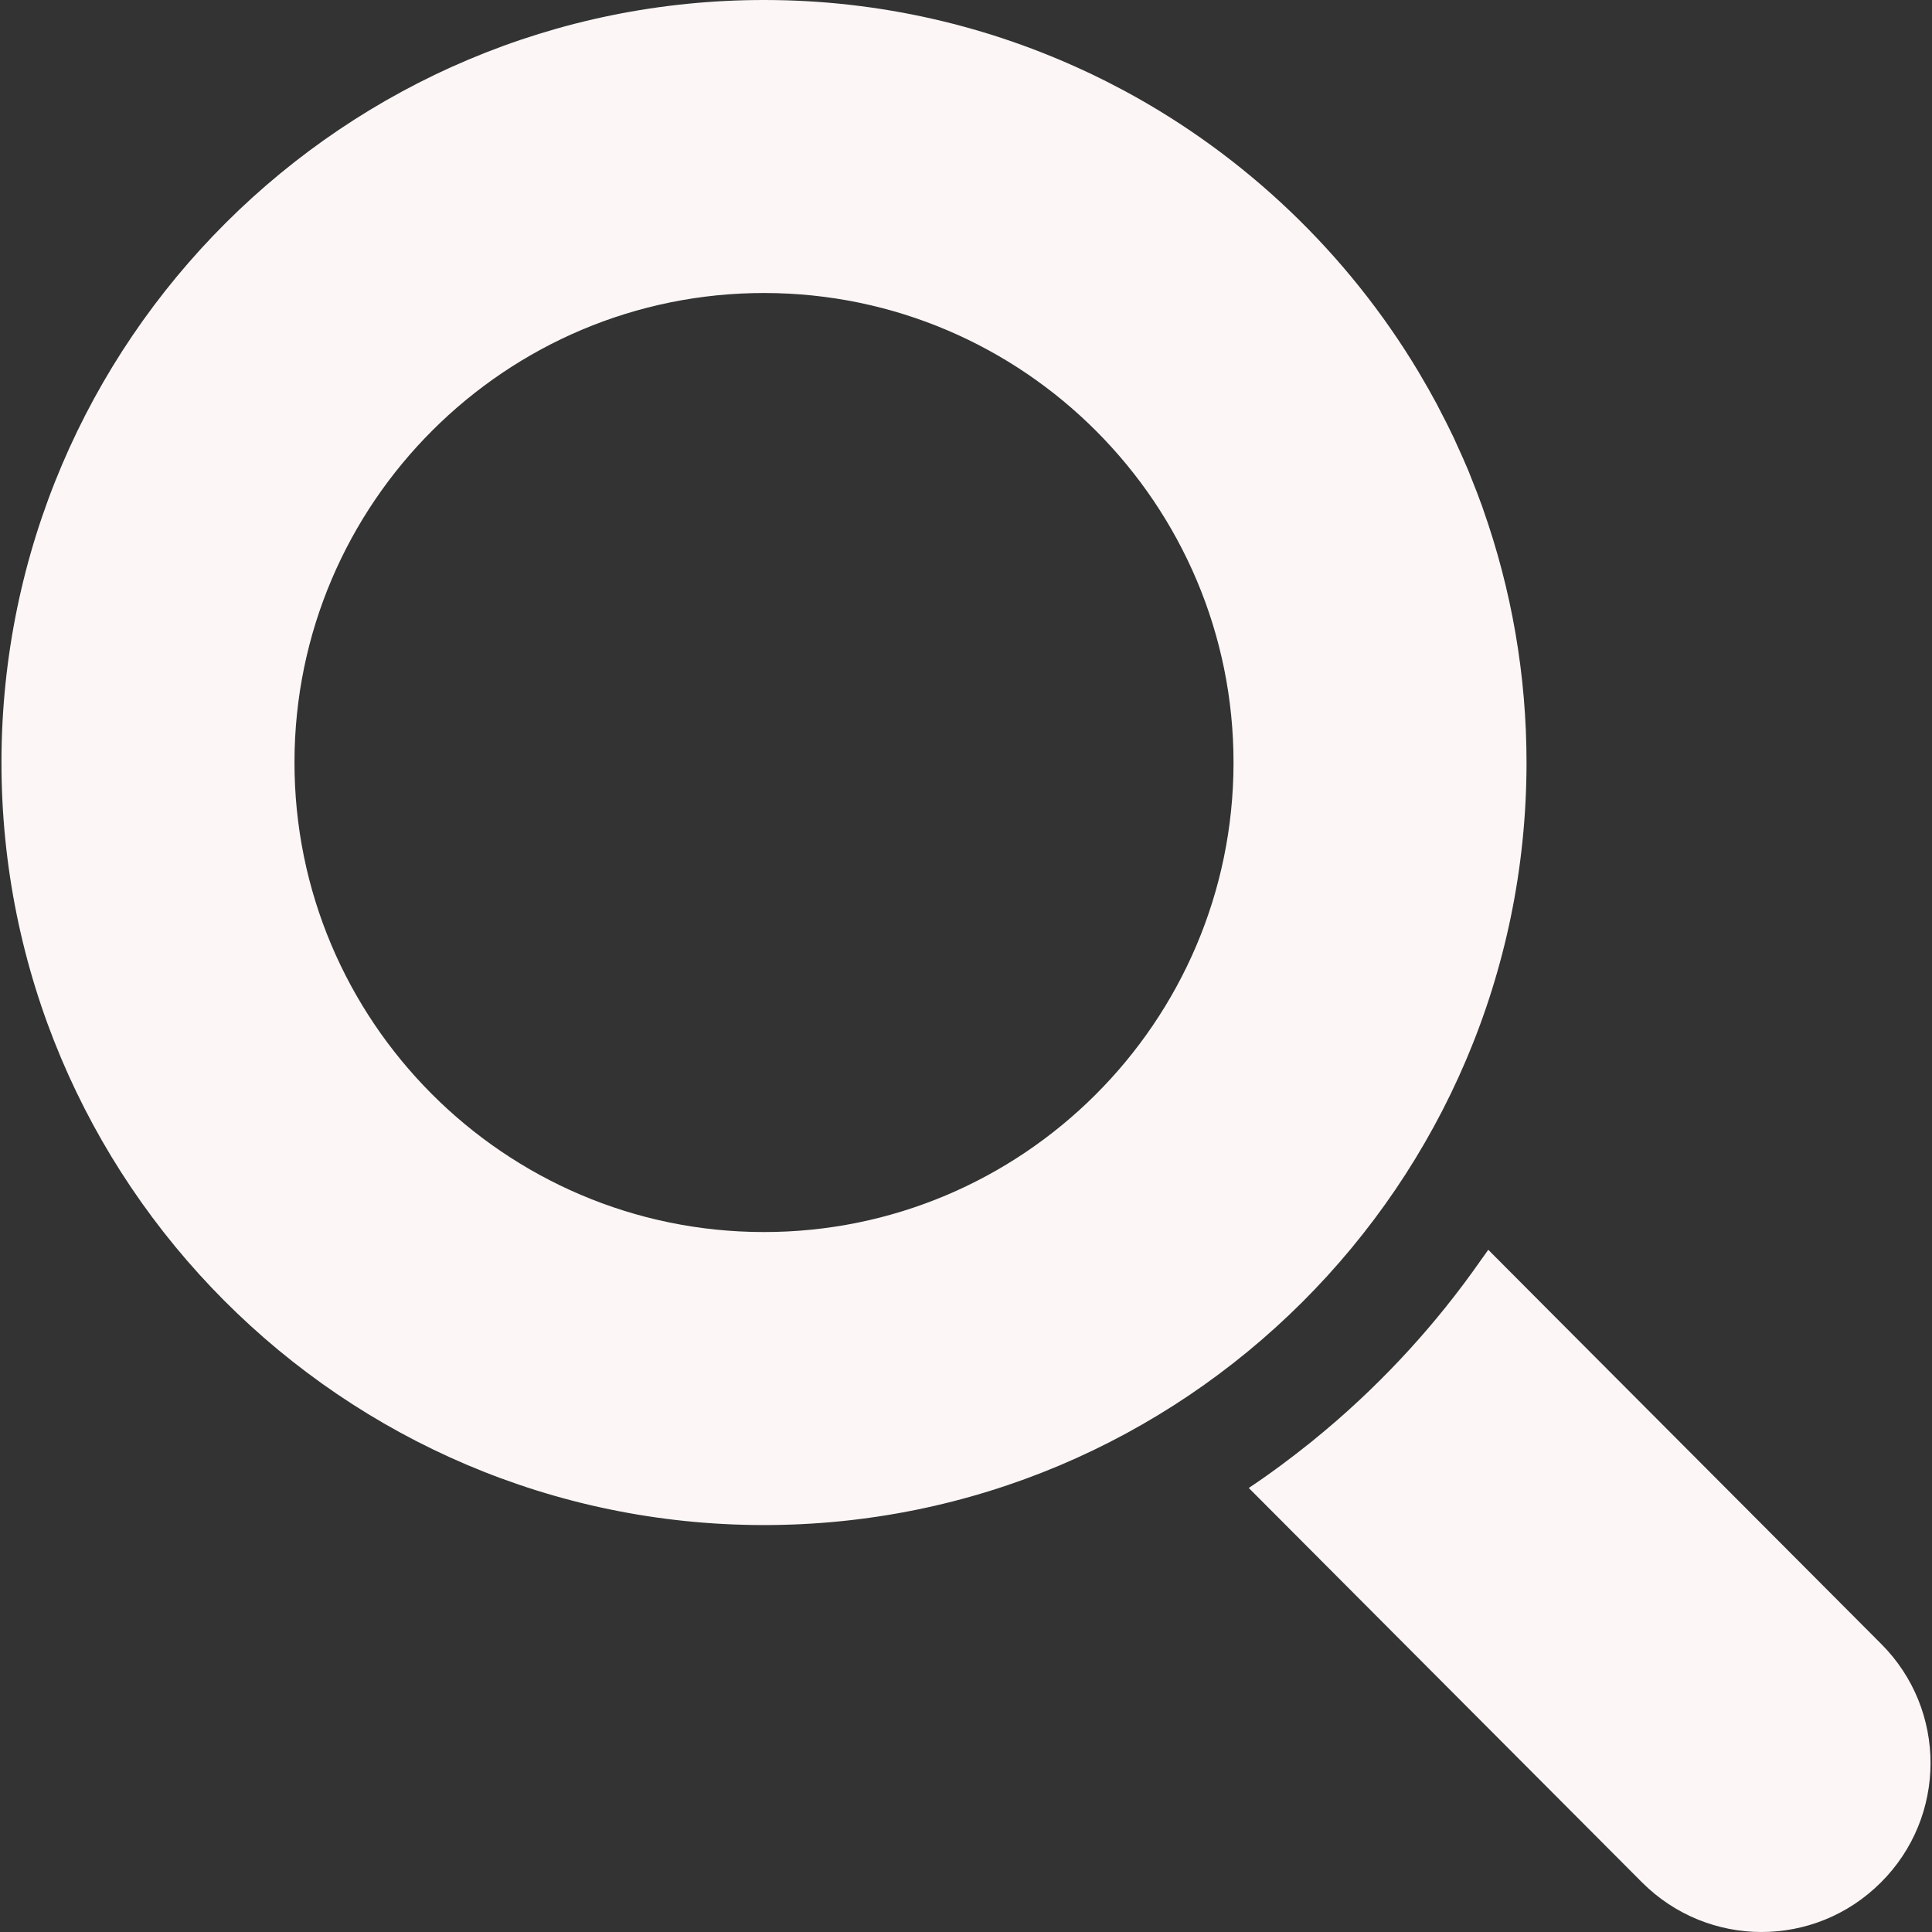
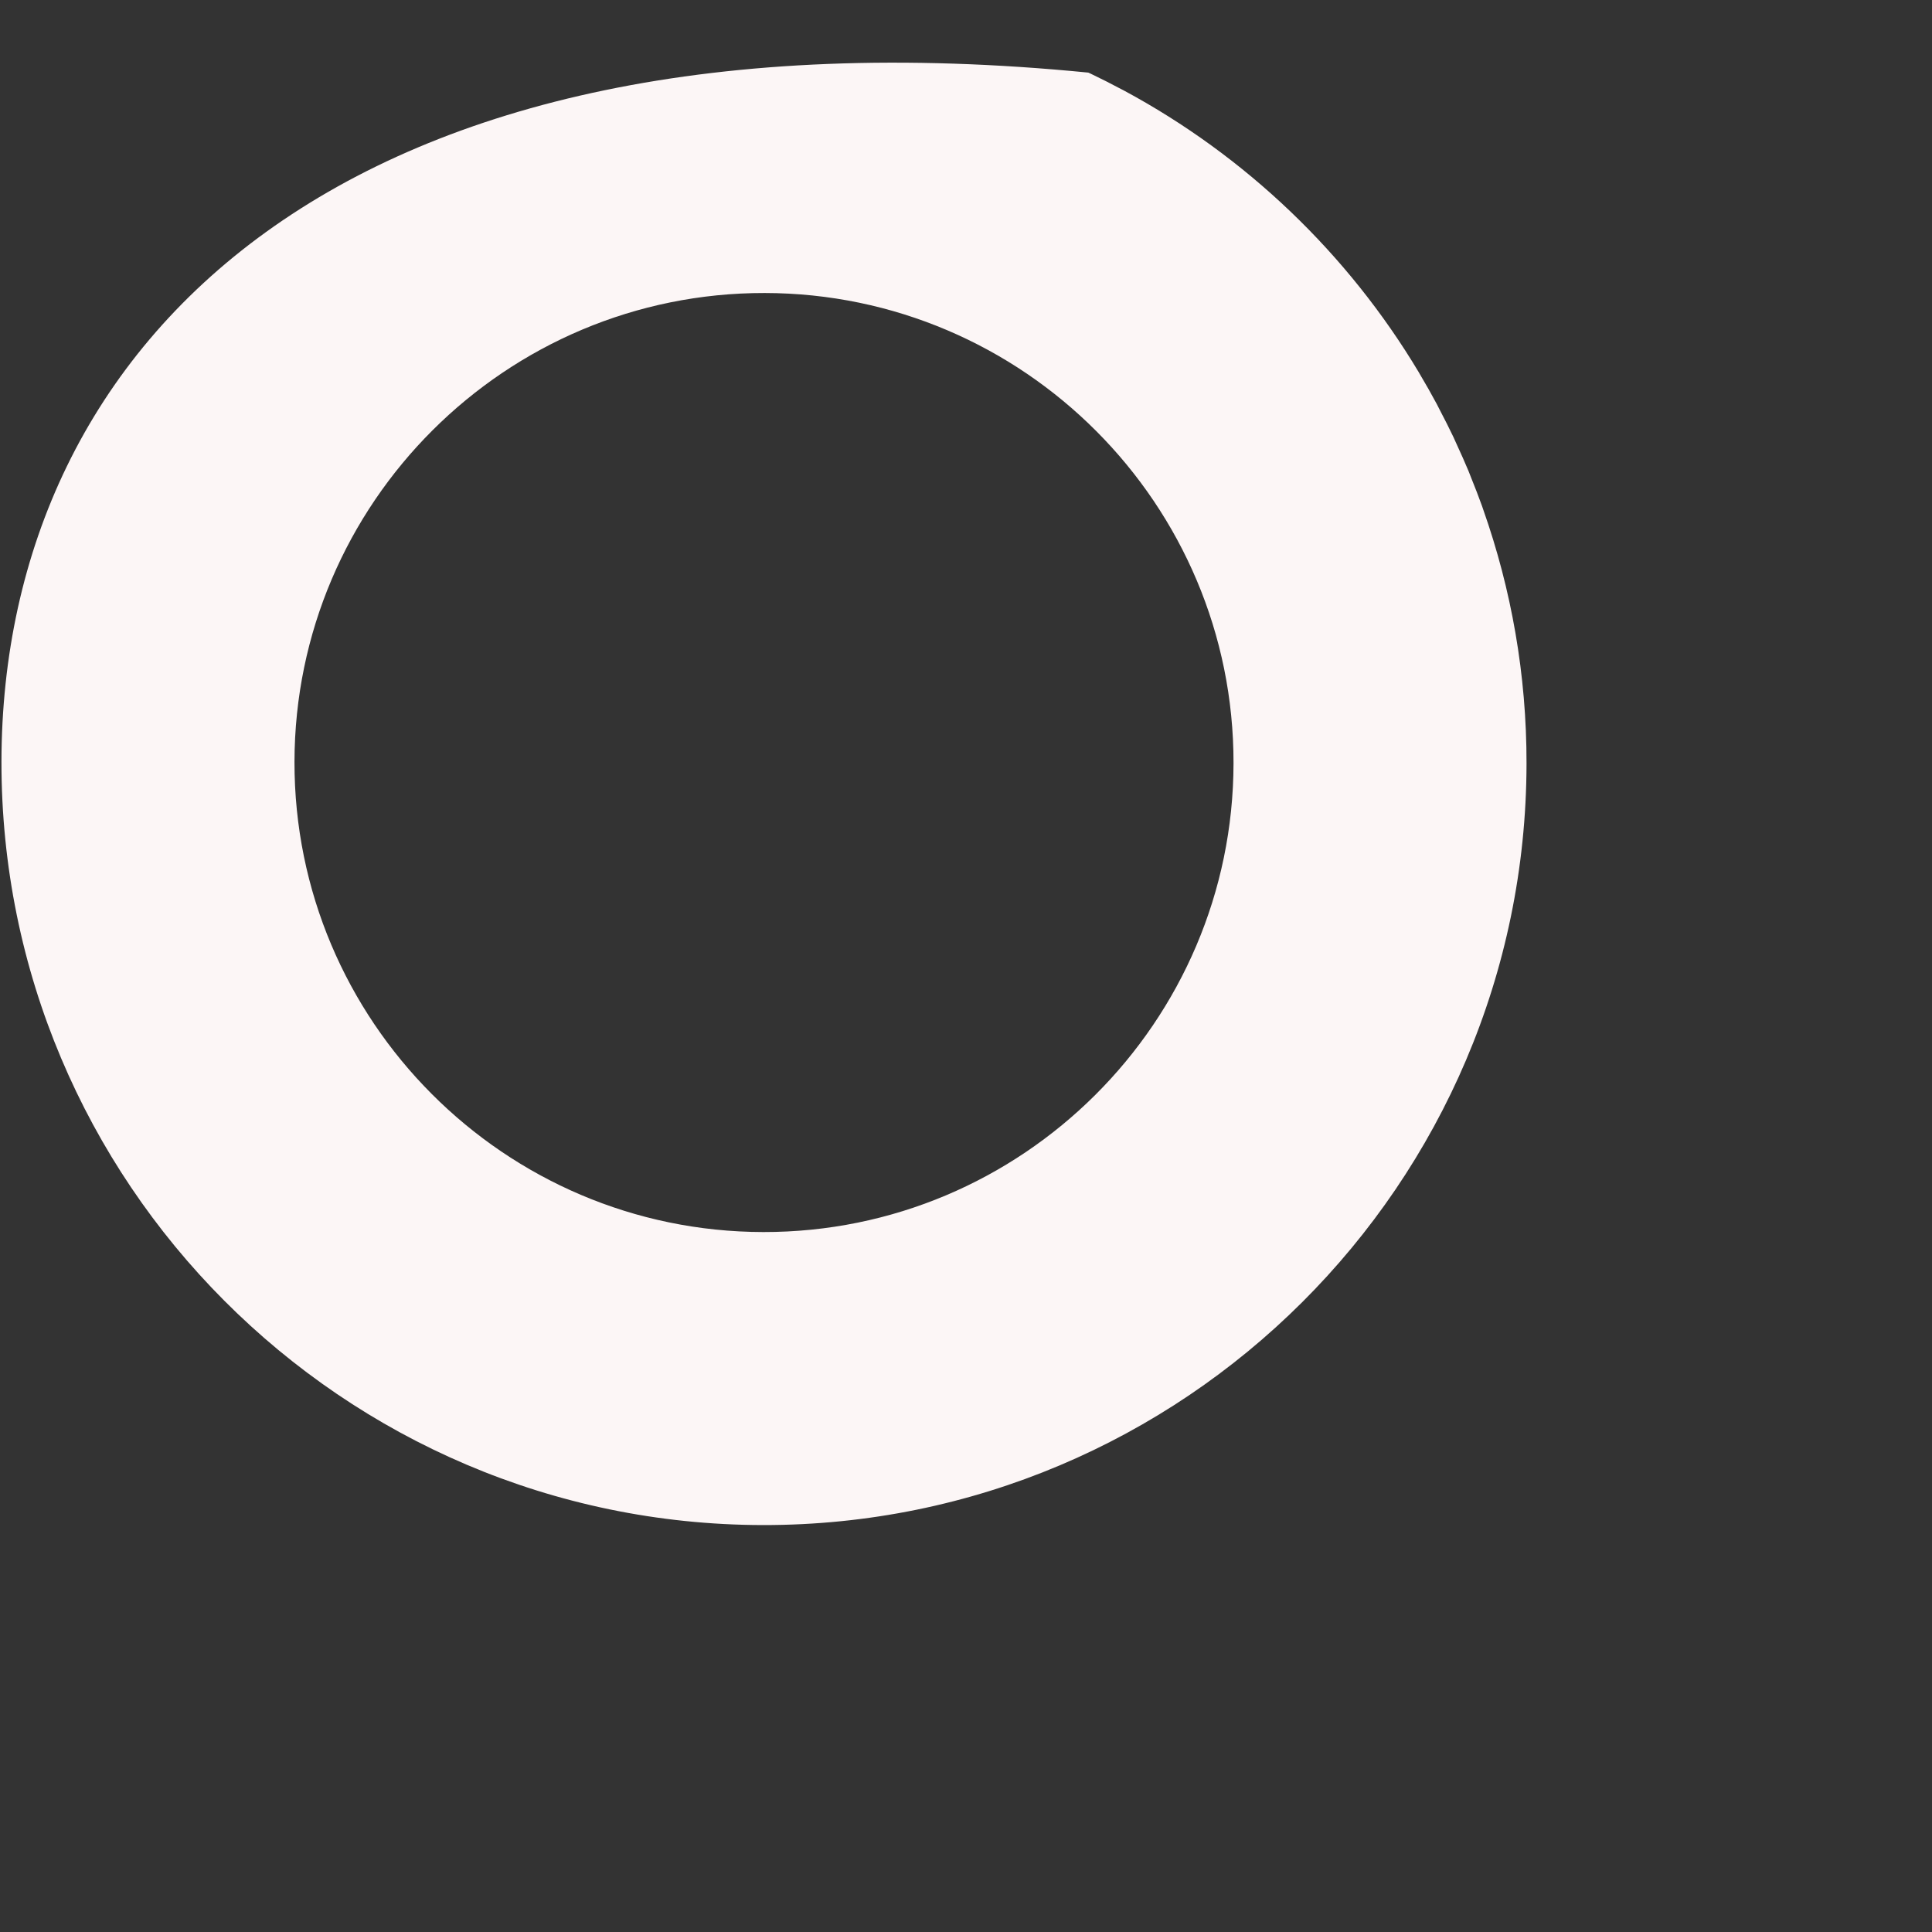
<svg xmlns="http://www.w3.org/2000/svg" version="1.1" id="_x31_0" x="0px" y="0px" viewBox="0 0 512 512" style="width: 256px; height: 256px; opacity: 1;" xml:space="preserve">
  <rect x="0" y="0" width="512" height="512" fill="#333333" stroke="none" />
  <style type="text/css">
	.st0{fill:#374149;}
</style>
  <g>
-     <path class="st0" d="M498.508,435.626l-88.174-88.429l-15.871-15.938c-0.003,0.003-0.007,0.007-0.007,0.007l-0.057-0.053   c-0.606,0.897-1.264,1.756-1.885,2.646c-3.01,4.318-6.158,8.513-9.432,12.597c-1.541,1.918-3.108,3.807-4.709,5.678   c-3.214,3.758-6.544,7.403-9.981,10.934c-1.734,1.783-3.49,3.535-5.277,5.262c-3.902,3.754-7.91,7.399-12.078,10.874   c-1.154,0.97-2.313,1.938-3.49,2.885c-5.334,4.273-10.814,8.383-16.545,12.191l0.008,0.011c-0.022,0.015-0.042,0.03-0.065,0.046   l104.182,104.485c8.721,8.743,20.204,13.164,31.623,13.179c11.491,0.015,22.918-4.368,31.662-13.089   C515.976,481.474,516.017,453.117,498.508,435.626z" style="fill: rgb(252, 246, 246);" />
-     <path class="st0" d="M404.545,202.369c0.034-23.577-4.03-46.207-11.453-67.271c-0.118-0.333-0.22-0.67-0.341-0.999   c-0.894-2.494-1.854-4.95-2.842-7.395c-0.254-0.636-0.489-1.276-0.75-1.908c-0.966-2.32-1.998-4.61-3.047-6.889   c-0.322-0.7-0.621-1.408-0.95-2.104c-1.121-2.362-2.309-4.682-3.517-6.995c-0.295-0.567-0.571-1.15-0.878-1.718   c-1.442-2.694-2.953-5.352-4.512-7.971c-0.079-0.14-0.155-0.28-0.238-0.42c-18.793-31.426-45.862-57.342-78.194-74.723   c-0.226-0.121-0.462-0.234-0.692-0.356c-2.665-1.419-5.356-2.79-8.089-4.091c-0.212-0.098-0.428-0.19-0.64-0.288   C262.392,6.965,233.377,0.042,202.76,0C91.334-0.162,0.551,90.355,0.388,201.782C0.225,313.208,90.747,403.995,202.173,404.158   C313.6,404.317,404.383,313.795,404.545,202.369z M326.896,202.255c-0.102,68.61-55.999,124.348-124.61,124.25   c-68.61-0.102-124.348-55.998-124.246-124.61c0.098-68.61,55.999-124.348,124.606-124.246   C271.257,77.748,326.995,133.645,326.896,202.255z" style="fill: rgb(252, 246, 246);" />
+     <path class="st0" d="M404.545,202.369c0.034-23.577-4.03-46.207-11.453-67.271c-0.118-0.333-0.22-0.67-0.341-0.999   c-0.894-2.494-1.854-4.95-2.842-7.395c-0.254-0.636-0.489-1.276-0.75-1.908c-0.966-2.32-1.998-4.61-3.047-6.889   c-0.322-0.7-0.621-1.408-0.95-2.104c-1.121-2.362-2.309-4.682-3.517-6.995c-0.295-0.567-0.571-1.15-0.878-1.718   c-1.442-2.694-2.953-5.352-4.512-7.971c-0.079-0.14-0.155-0.28-0.238-0.42c-18.793-31.426-45.862-57.342-78.194-74.723   c-0.226-0.121-0.462-0.234-0.692-0.356c-2.665-1.419-5.356-2.79-8.089-4.091c-0.212-0.098-0.428-0.19-0.64-0.288   C91.334-0.162,0.551,90.355,0.388,201.782C0.225,313.208,90.747,403.995,202.173,404.158   C313.6,404.317,404.383,313.795,404.545,202.369z M326.896,202.255c-0.102,68.61-55.999,124.348-124.61,124.25   c-68.61-0.102-124.348-55.998-124.246-124.61c0.098-68.61,55.999-124.348,124.606-124.246   C271.257,77.748,326.995,133.645,326.896,202.255z" style="fill: rgb(252, 246, 246);" />
  </g>
</svg>